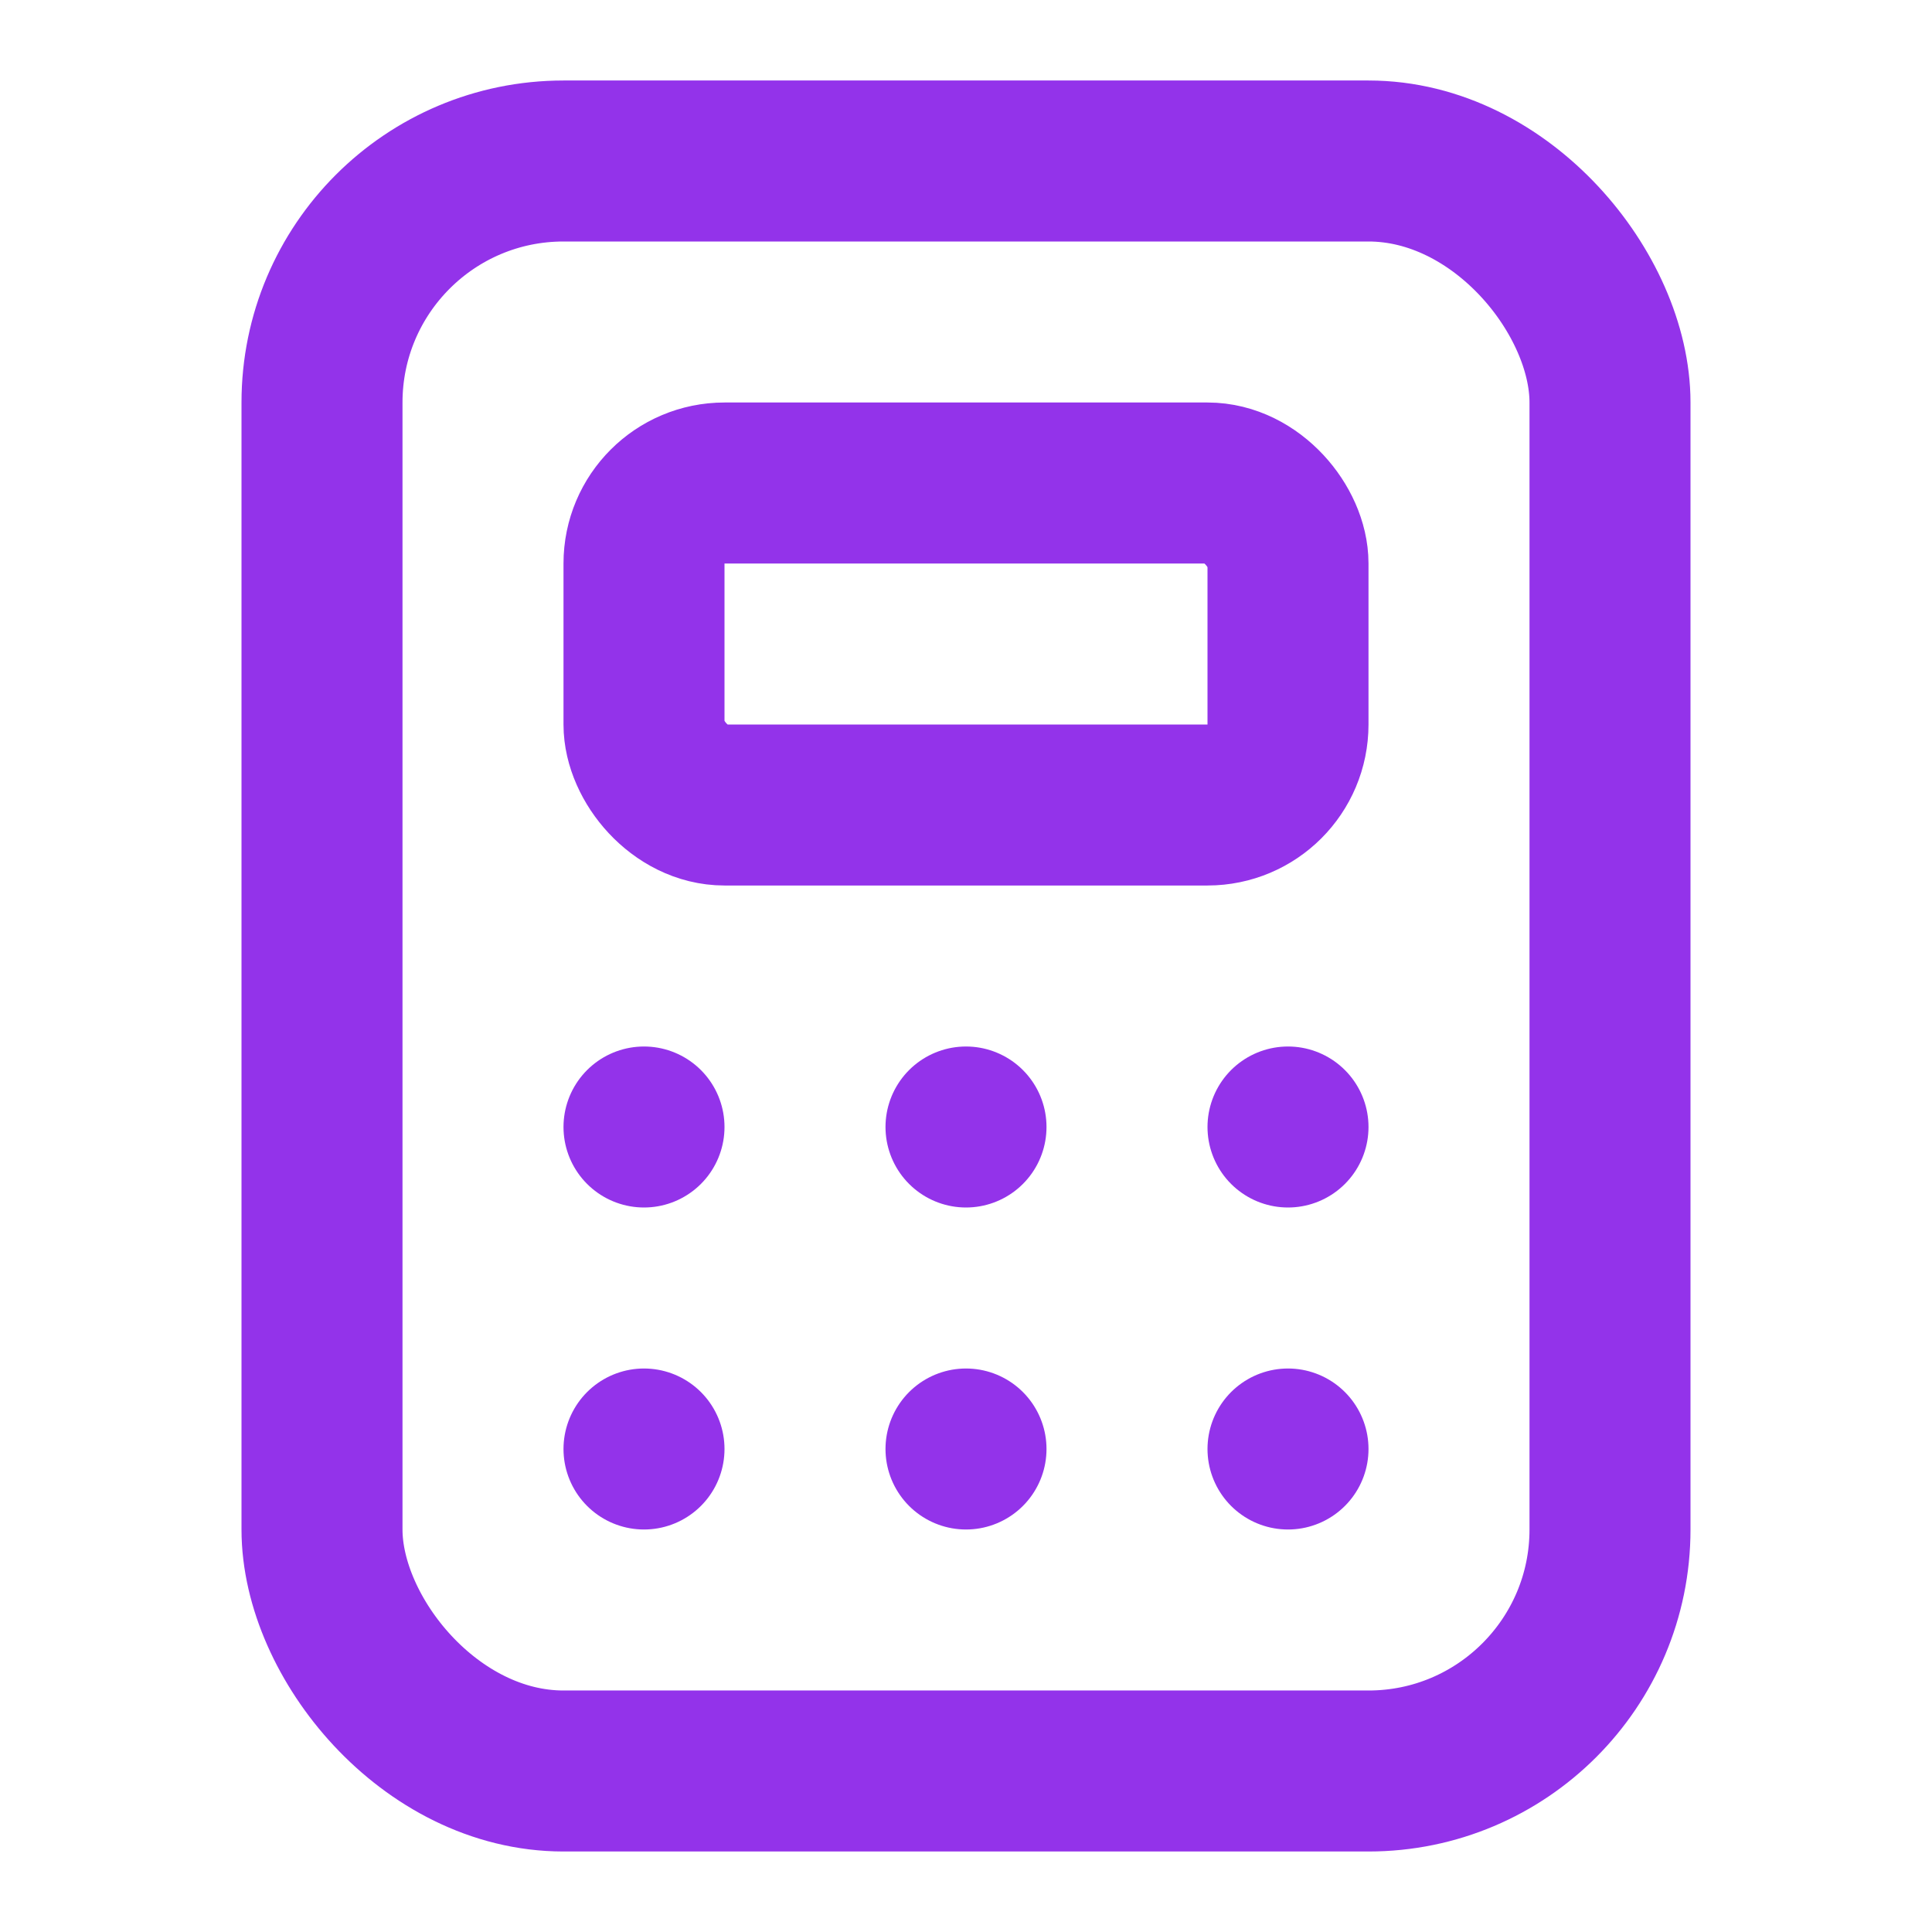
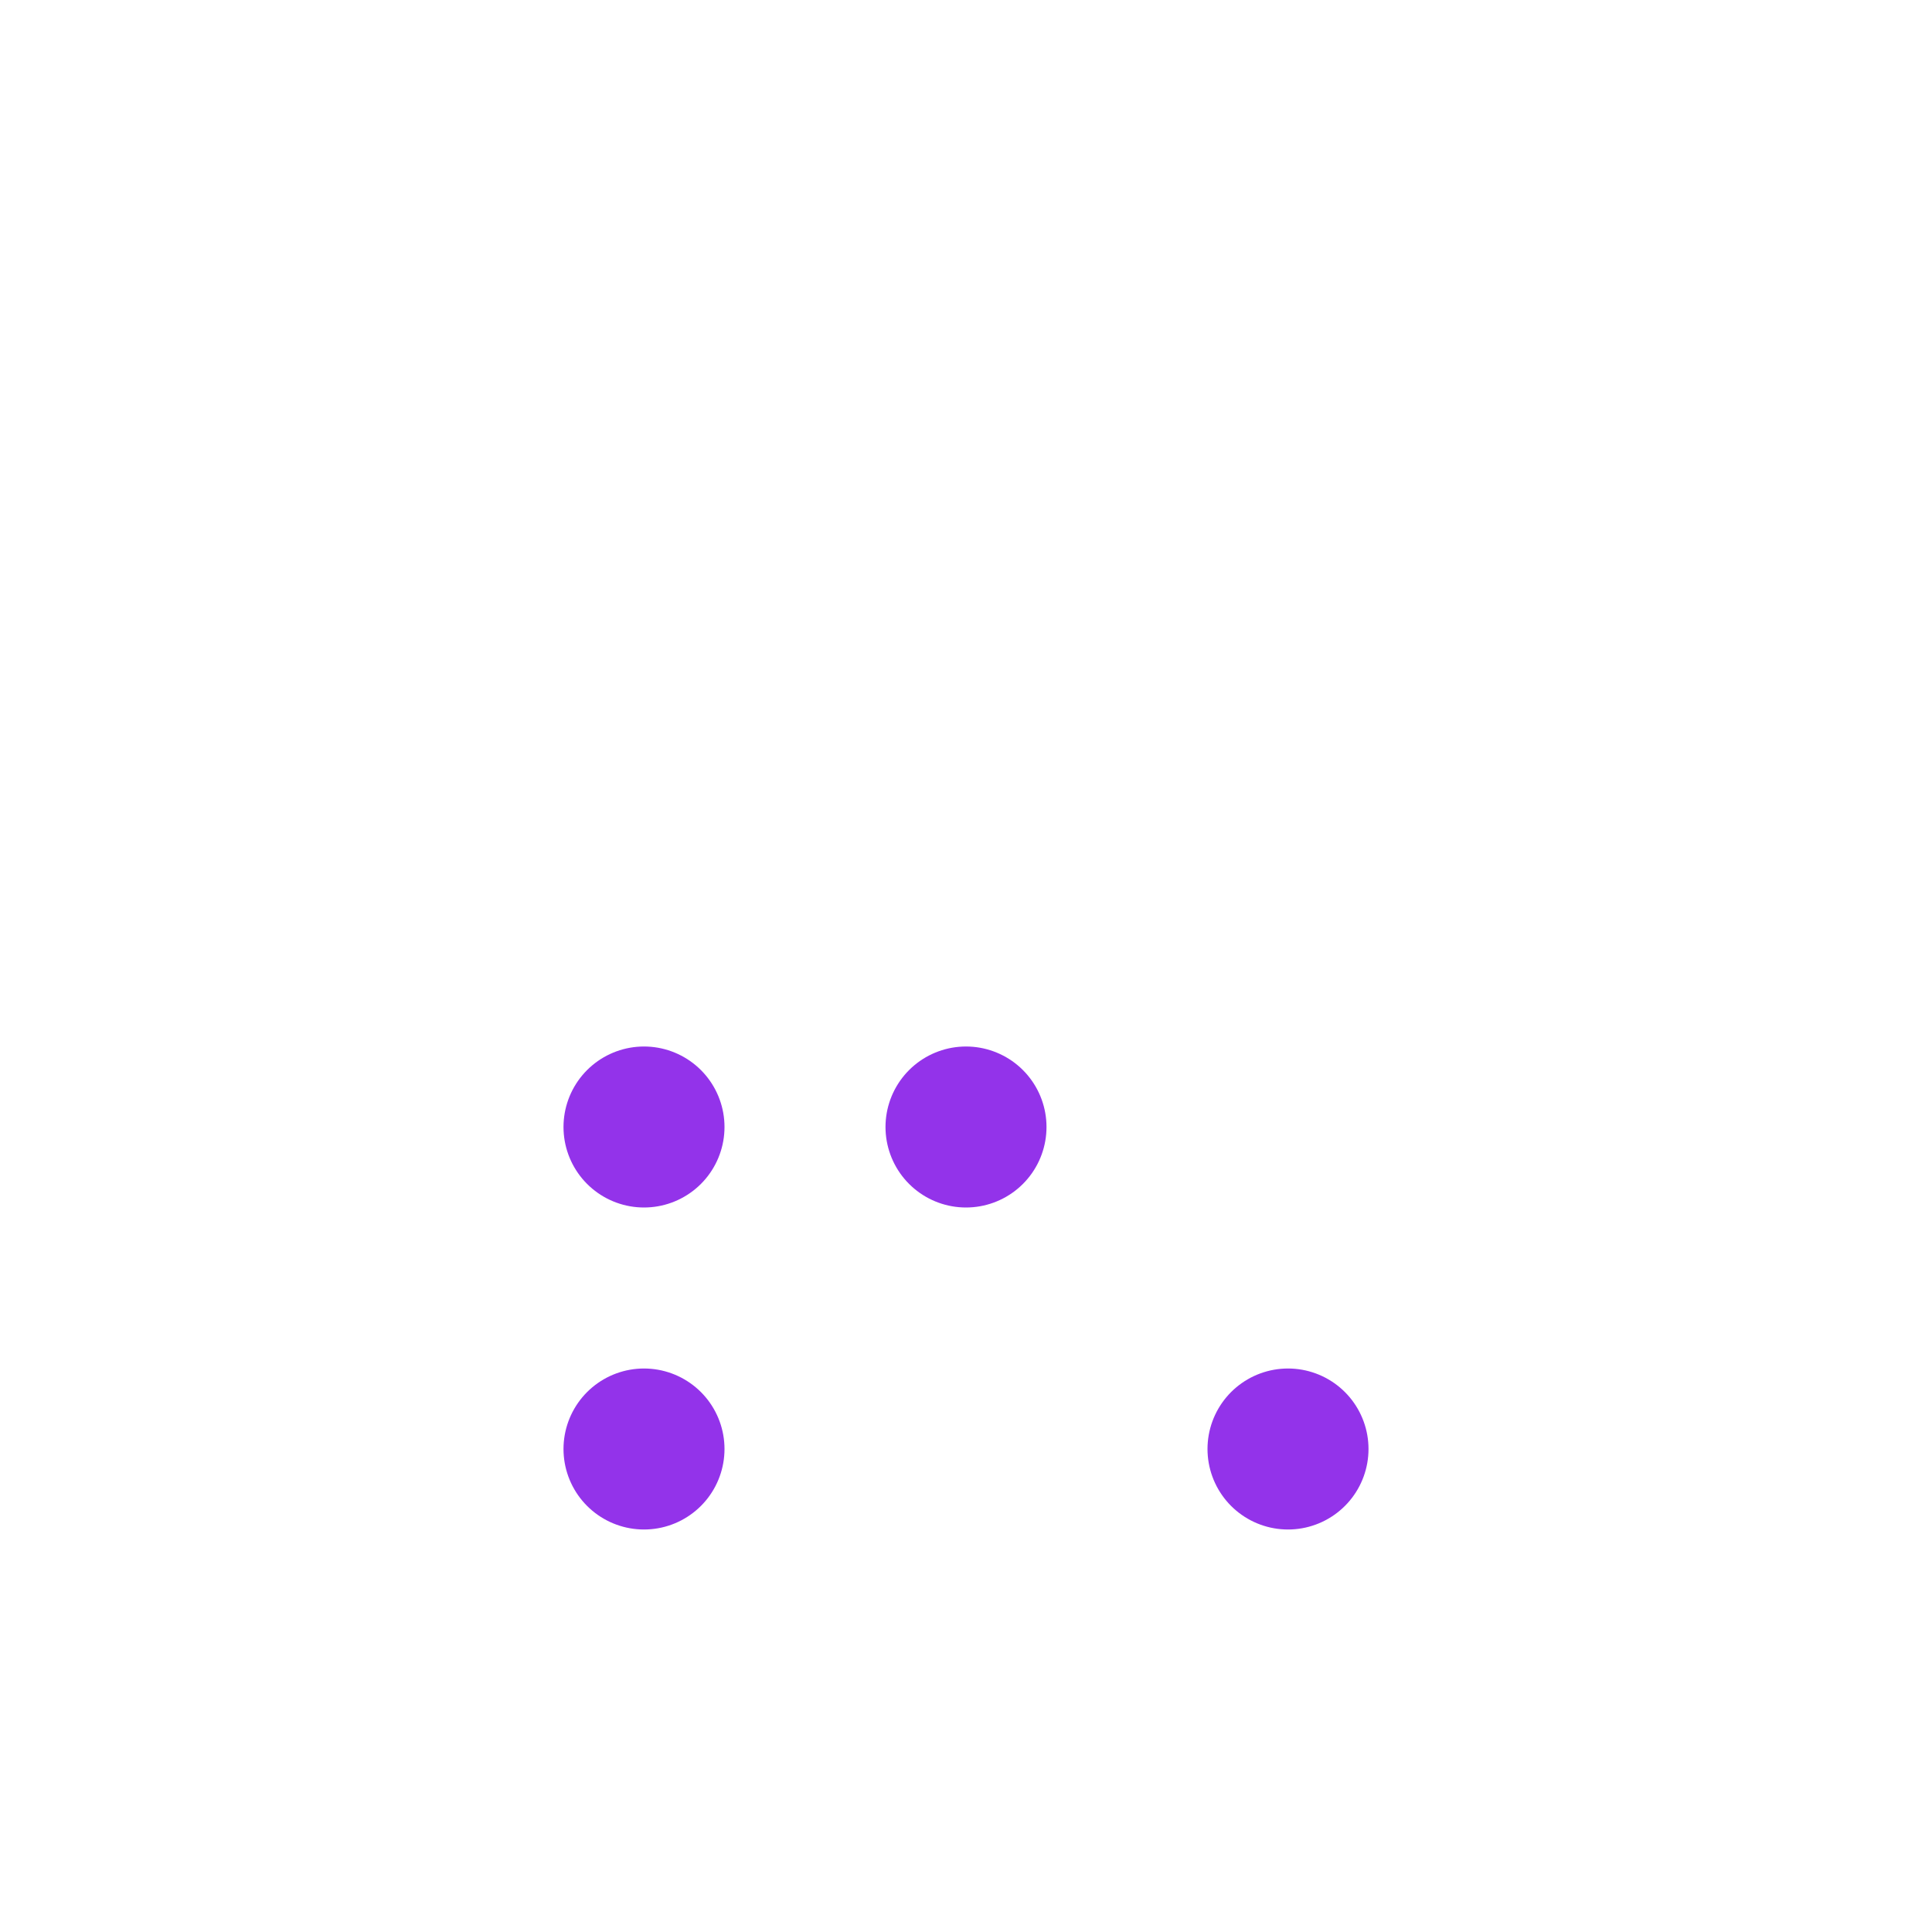
<svg xmlns="http://www.w3.org/2000/svg" viewBox="0 0 24 24" width="32" height="32" fill="none" stroke="#9333ea" stroke-width="2" stroke-linecap="round" stroke-linejoin="round">
-   <rect x="4" y="2" width="16" height="20" rx="3" />
-   <rect x="8" y="6" width="8" height="4" rx="1" />
  <line x1="8" y1="14" x2="8" y2="14" />
  <line x1="12" y1="14" x2="12" y2="14" />
-   <line x1="16" y1="14" x2="16" y2="14" />
  <line x1="8" y1="18" x2="8" y2="18" />
-   <line x1="12" y1="18" x2="12" y2="18" />
  <line x1="16" y1="18" x2="16" y2="18" />
</svg>